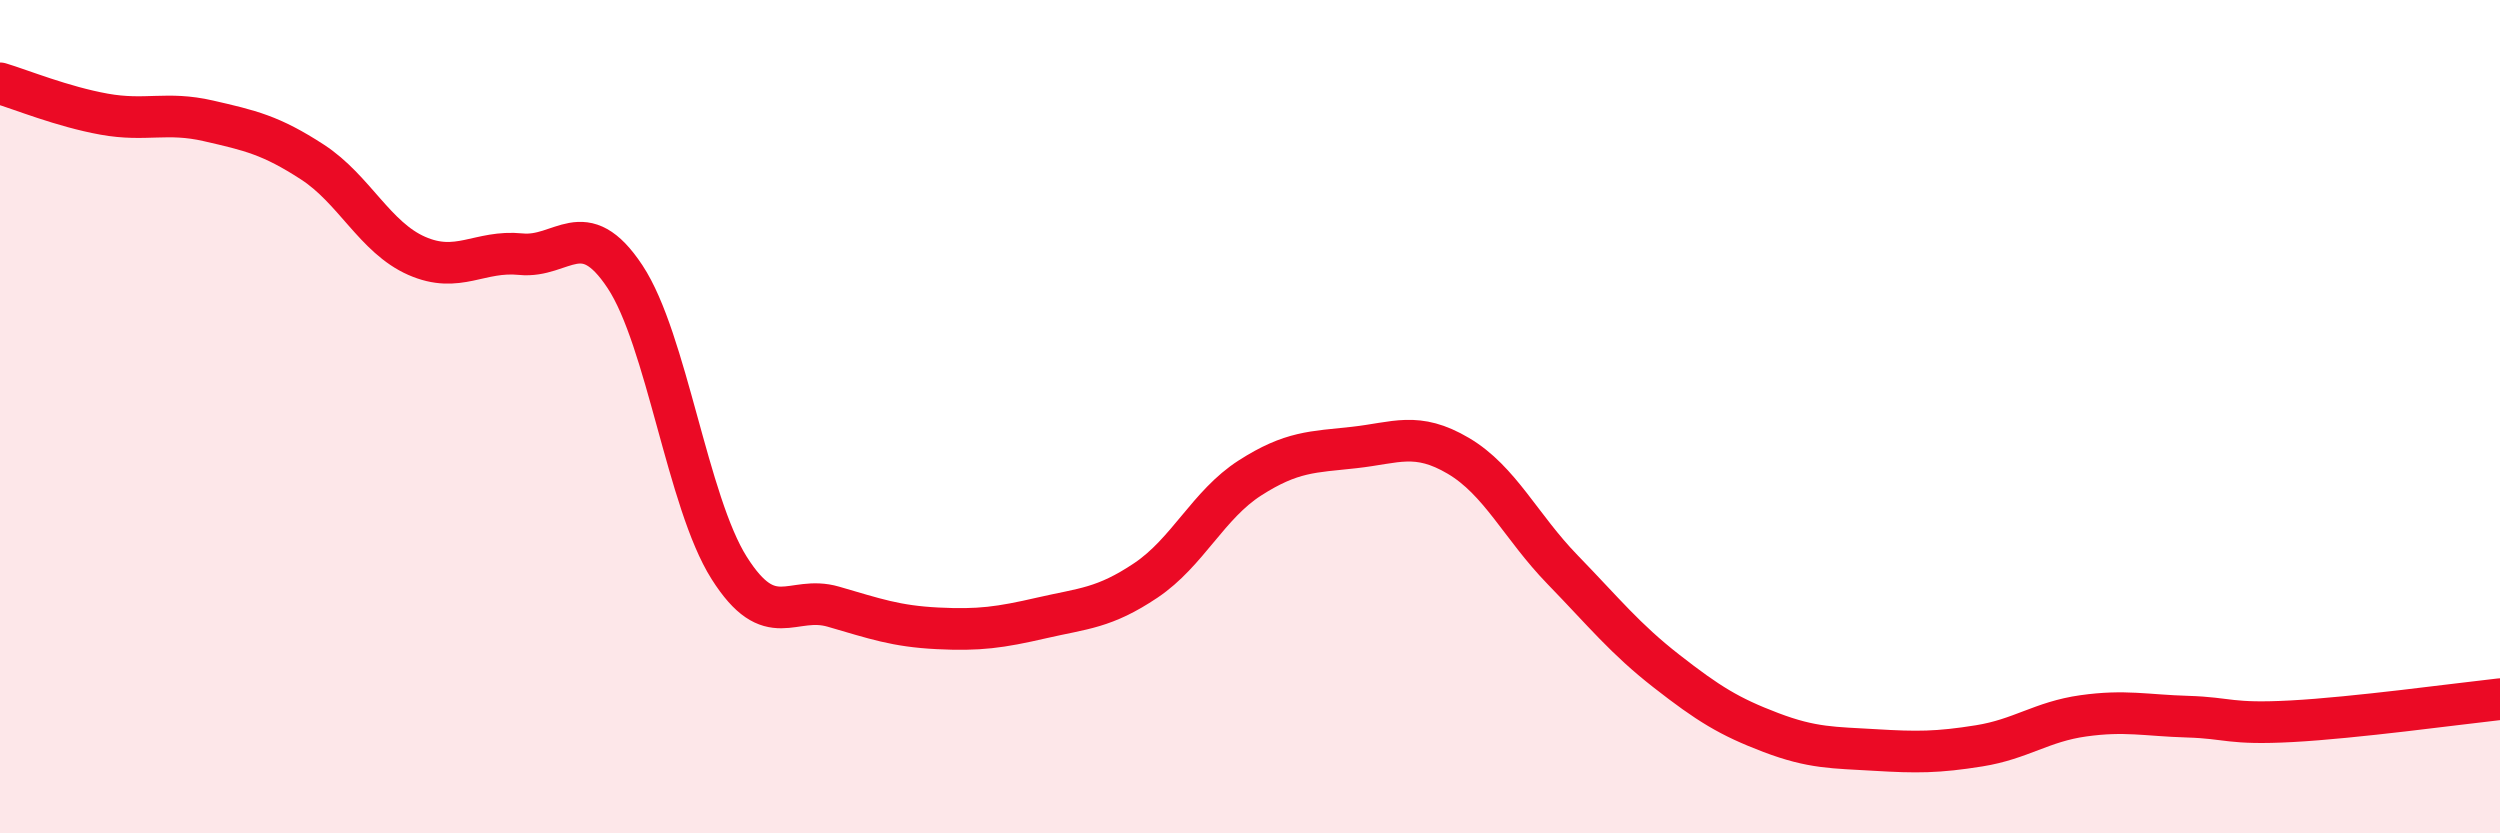
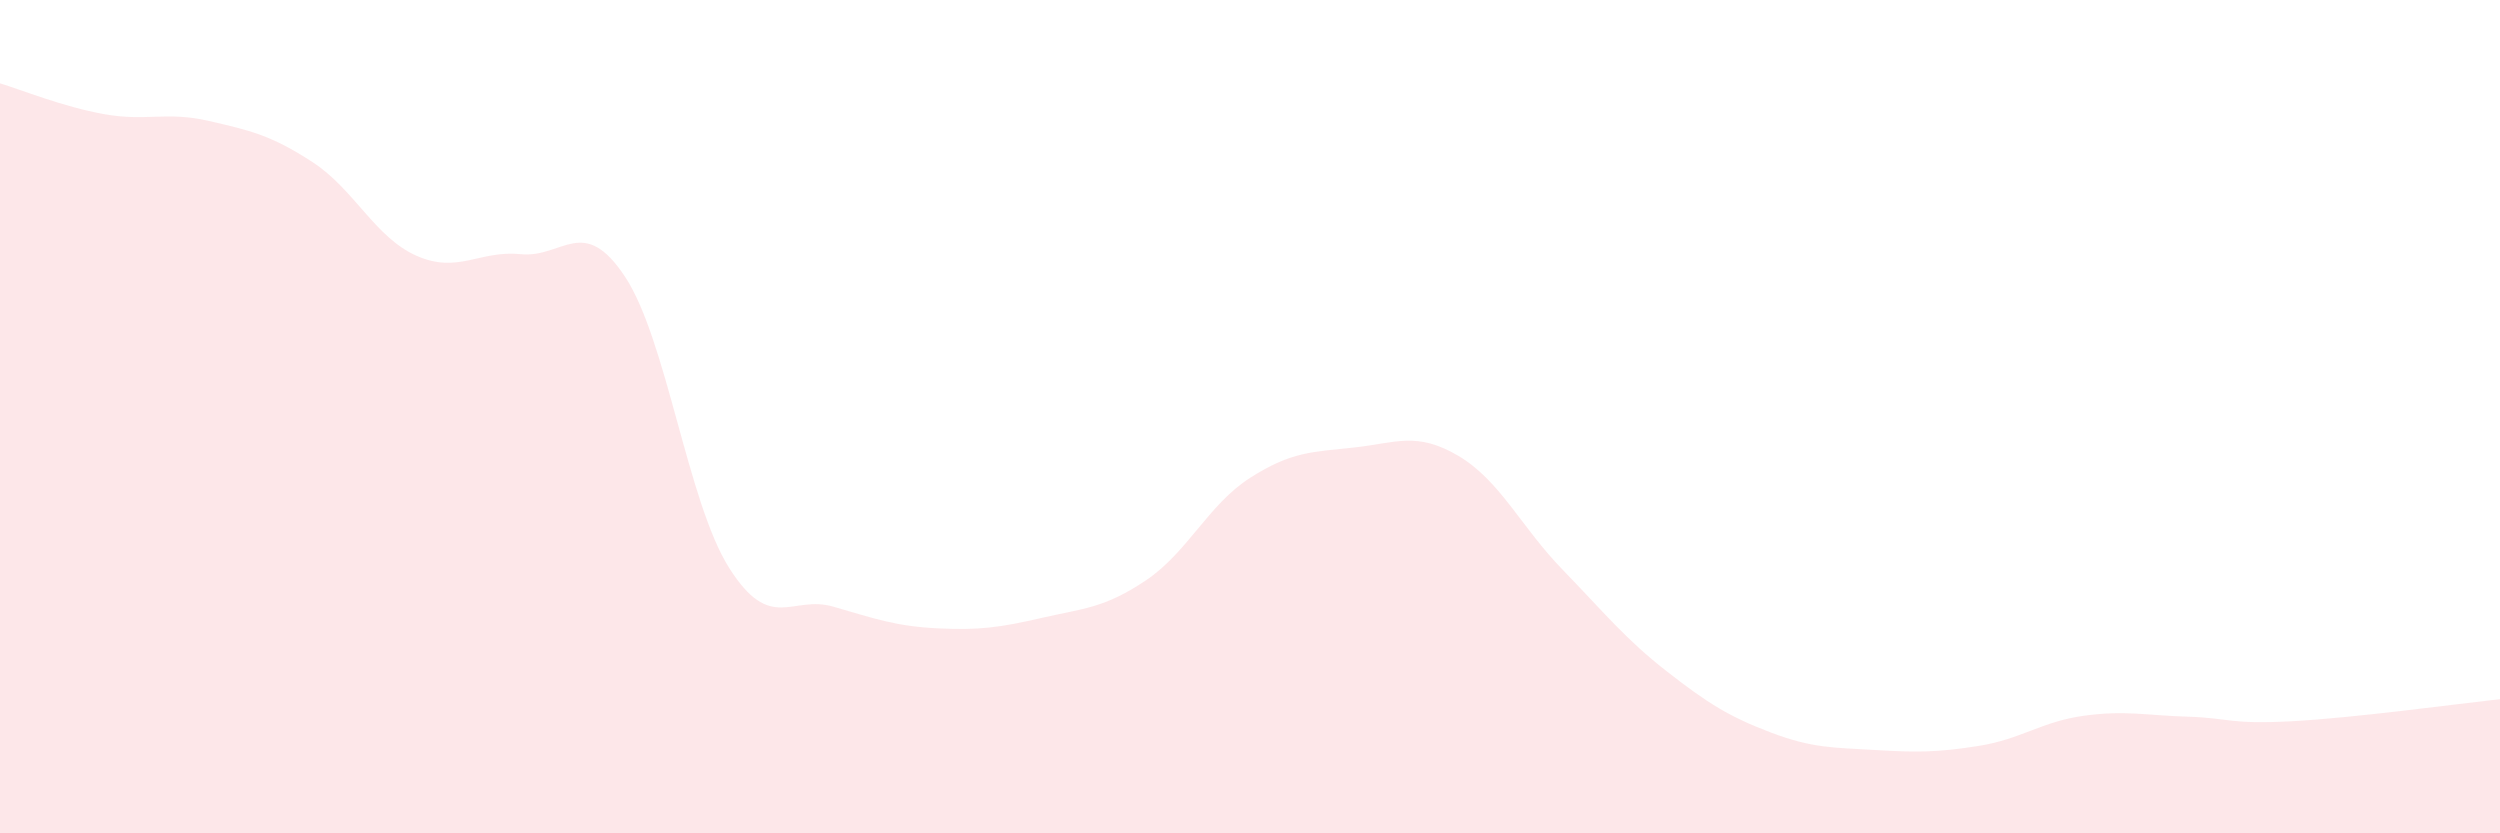
<svg xmlns="http://www.w3.org/2000/svg" width="60" height="20" viewBox="0 0 60 20">
  <path d="M 0,2 C 0.5,2.15 1.5,2.56 2.5,2.74 C 3.5,2.92 4,2.67 5,2.9 C 6,3.13 6.5,3.24 7.5,3.89 C 8.5,4.54 9,5.7 10,6.14 C 11,6.58 11.5,6 12.5,6.1 C 13.5,6.2 14,5.13 15,6.64 C 16,8.15 16.5,12.05 17.5,13.63 C 18.5,15.21 19,14.27 20,14.56 C 21,14.85 21.5,15.03 22.5,15.08 C 23.5,15.13 24,15.06 25,14.83 C 26,14.6 26.5,14.6 27.5,13.93 C 28.5,13.26 29,12.11 30,11.47 C 31,10.83 31.5,10.85 32.5,10.74 C 33.5,10.63 34,10.35 35,10.94 C 36,11.53 36.5,12.64 37.5,13.67 C 38.5,14.7 39,15.33 40,16.11 C 41,16.89 41.5,17.2 42.5,17.58 C 43.5,17.96 44,17.94 45,18 C 46,18.06 46.5,18.06 47.5,17.9 C 48.5,17.74 49,17.32 50,17.18 C 51,17.04 51.5,17.17 52.5,17.2 C 53.5,17.23 53.5,17.39 55,17.31 C 56.5,17.23 59,16.89 60,16.78L60 20L0 20Z" fill="#EB0A25" opacity="0.1" stroke-linecap="round" stroke-linejoin="round" />
-   <path d="M 0,2 C 0.5,2.15 1.5,2.56 2.5,2.74 C 3.5,2.92 4,2.67 5,2.9 C 6,3.13 6.5,3.24 7.5,3.89 C 8.5,4.54 9,5.7 10,6.14 C 11,6.58 11.5,6 12.5,6.1 C 13.5,6.2 14,5.13 15,6.64 C 16,8.15 16.5,12.05 17.5,13.63 C 18.5,15.21 19,14.27 20,14.56 C 21,14.85 21.5,15.03 22.5,15.08 C 23.5,15.13 24,15.06 25,14.83 C 26,14.6 26.5,14.6 27.5,13.93 C 28.5,13.26 29,12.11 30,11.47 C 31,10.83 31.5,10.85 32.5,10.74 C 33.5,10.63 34,10.35 35,10.94 C 36,11.53 36.5,12.64 37.5,13.67 C 38.5,14.7 39,15.33 40,16.11 C 41,16.89 41.5,17.2 42.5,17.58 C 43.5,17.96 44,17.94 45,18 C 46,18.06 46.5,18.06 47.5,17.9 C 48.5,17.74 49,17.32 50,17.18 C 51,17.04 51.5,17.17 52.5,17.2 C 53.5,17.23 53.5,17.39 55,17.31 C 56.5,17.23 59,16.89 60,16.78" stroke="#EB0A25" stroke-width="1" fill="none" stroke-linecap="round" stroke-linejoin="round" />
</svg>